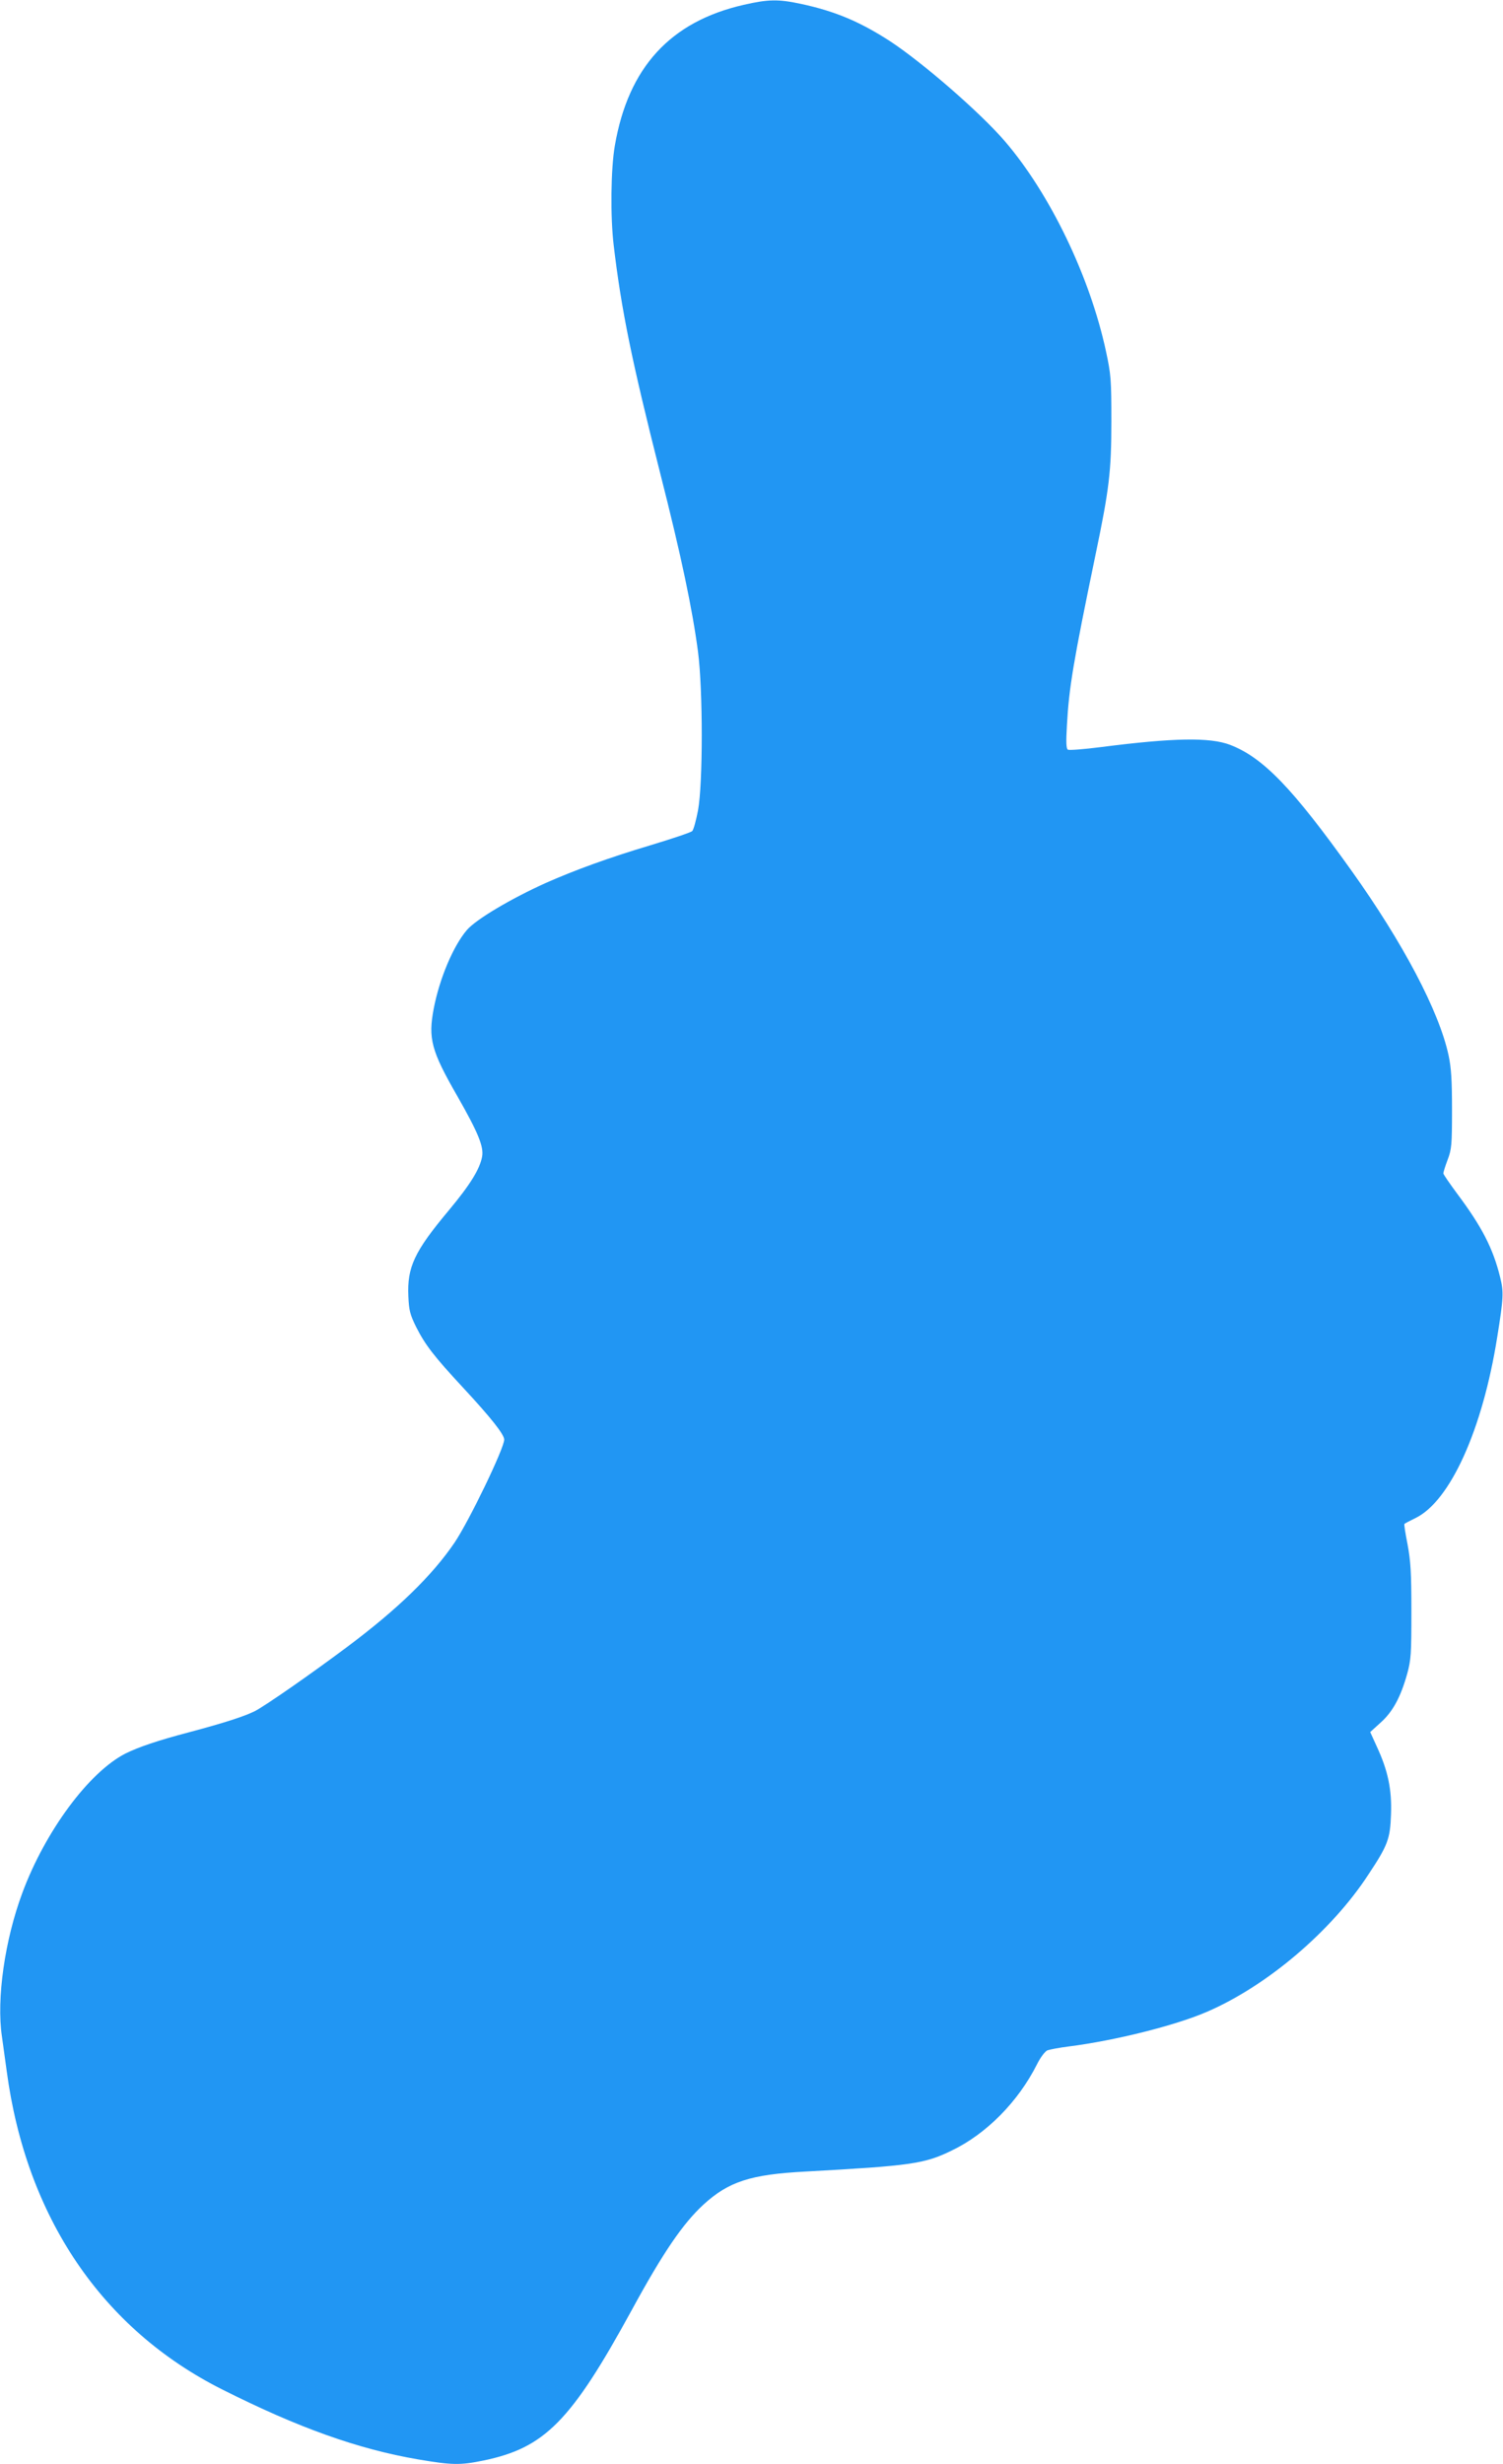
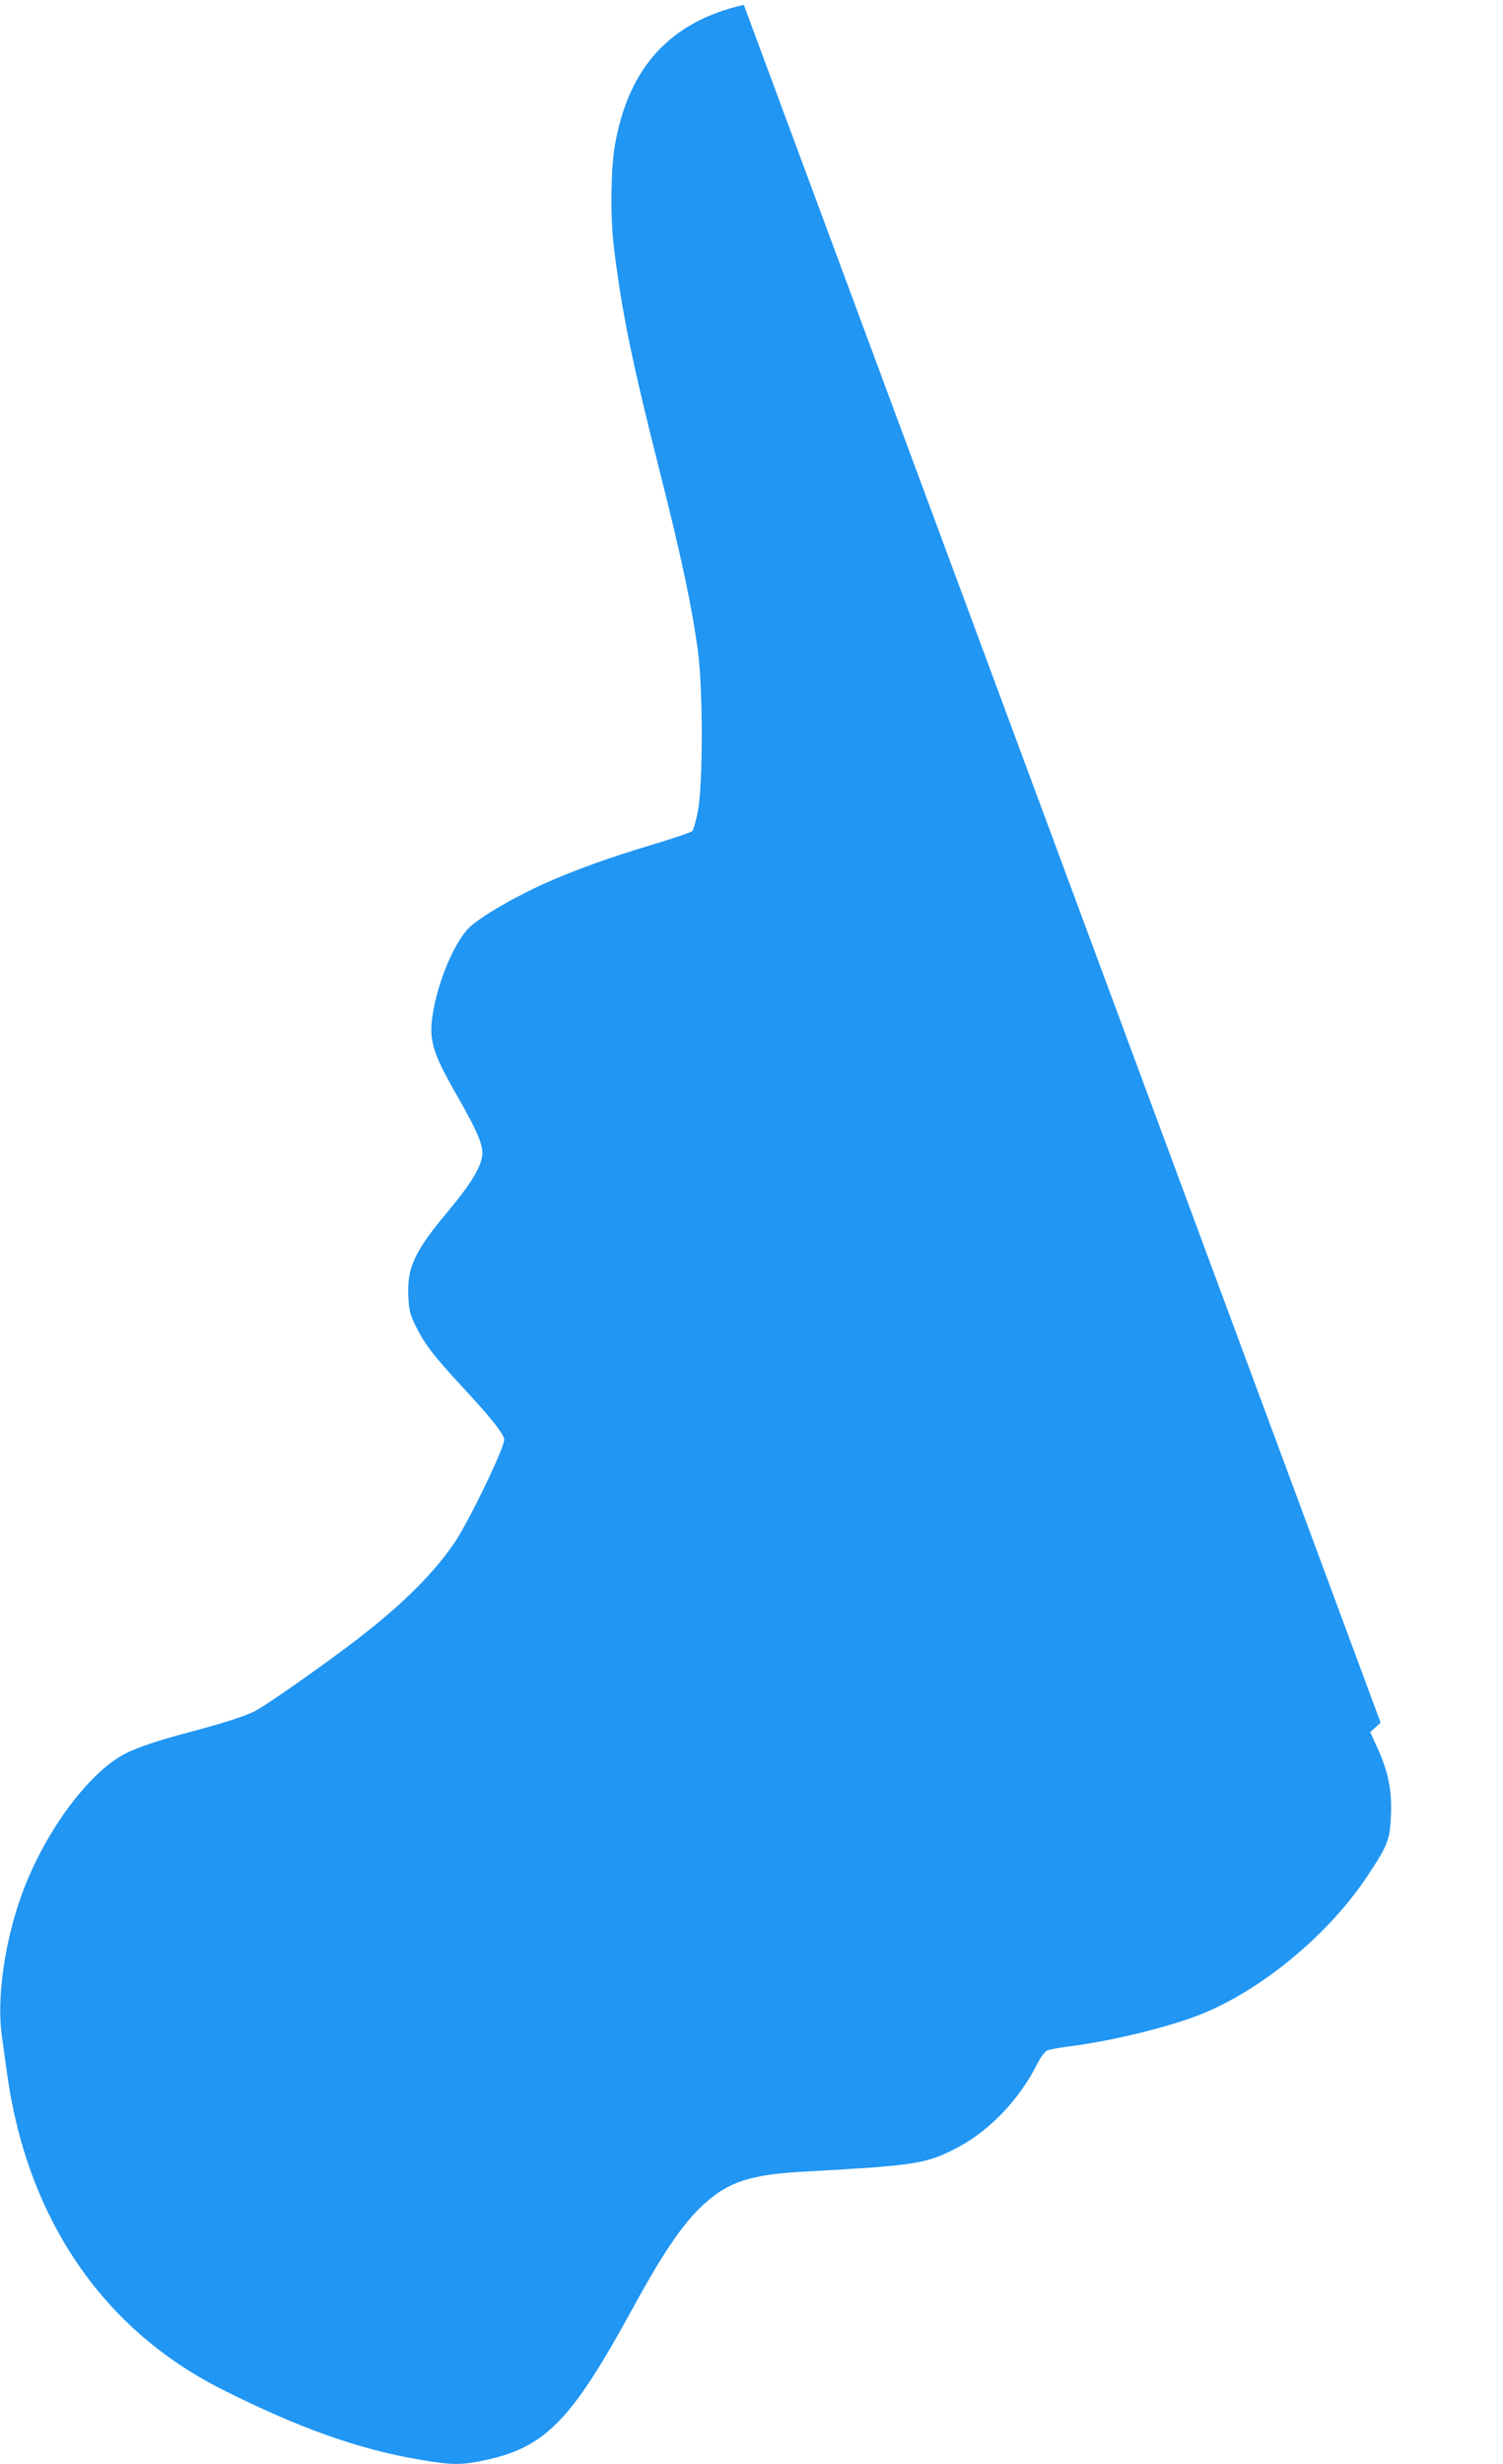
<svg xmlns="http://www.w3.org/2000/svg" version="1.0" width="781pt" height="1280pt" viewBox="0 0 781 1280" preserveAspectRatio="xMidYMid meet">
  <g transform="translate(0,1280) scale(0.1,-0.1)" fill="#2196f3" stroke="none">
-     <path d="M3865 12775 c-382 -87 -600 -325 -670 -731 -21 -118 -24 -370 -6 -519 40 -336 93 -596 242 -1185 109 -428 167 -705 196 -925 26 -198 26 -687 0 -825 -10 -52 -23 -100 -30 -107 -7 -7 -103 -39 -215 -73 -221 -66 -393 -129 -545 -196 -182 -82 -364 -190 -411 -245 -71 -83 -142 -252 -172 -407 -30 -157 -13 -220 122 -455 109 -191 139 -264 129 -316 -12 -64 -62 -145 -172 -277 -180 -215 -218 -296 -211 -448 3 -71 8 -93 40 -158 47 -93 91 -151 246 -318 143 -154 212 -241 212 -268 0 -45 -182 -422 -258 -535 -117 -172 -294 -344 -557 -541 -190 -142 -427 -307 -482 -335 -57 -28 -160 -61 -344 -110 -156 -41 -260 -76 -328 -110 -189 -97 -415 -402 -534 -721 -92 -246 -136 -553 -107 -748 5 -37 16 -118 25 -181 102 -759 496 -1340 1120 -1653 395 -199 707 -310 1017 -363 177 -30 218 -31 340 -6 319 66 455 204 771 782 164 301 265 448 372 547 131 120 245 157 530 172 548 30 619 40 760 109 180 86 346 254 444 449 18 36 41 66 54 72 12 4 63 14 112 20 237 30 554 109 717 180 311 134 646 418 838 712 101 152 114 186 118 313 5 130 -16 228 -73 351 l-35 77 54 49 c63 56 104 132 138 253 20 73 22 102 22 325 0 203 -4 262 -20 348 -11 56 -19 104 -16 106 2 3 28 16 58 31 180 88 348 460 424 940 33 205 34 234 15 311 -37 150 -95 262 -222 432 -40 54 -73 102 -73 107 0 6 10 38 22 70 21 55 23 78 23 260 0 156 -4 219 -18 284 -49 228 -237 584 -504 958 -307 430 -460 588 -631 654 -106 40 -292 37 -674 -12 -87 -11 -163 -17 -169 -13 -9 5 -10 40 -5 126 11 199 33 329 150 893 69 331 81 426 81 685 0 219 -2 244 -28 365 -83 387 -291 819 -526 1092 -127 148 -427 408 -596 519 -158 102 -286 156 -464 194 -117 25 -169 24 -296 -5z" />
+     <path d="M3865 12775 c-382 -87 -600 -325 -670 -731 -21 -118 -24 -370 -6 -519 40 -336 93 -596 242 -1185 109 -428 167 -705 196 -925 26 -198 26 -687 0 -825 -10 -52 -23 -100 -30 -107 -7 -7 -103 -39 -215 -73 -221 -66 -393 -129 -545 -196 -182 -82 -364 -190 -411 -245 -71 -83 -142 -252 -172 -407 -30 -157 -13 -220 122 -455 109 -191 139 -264 129 -316 -12 -64 -62 -145 -172 -277 -180 -215 -218 -296 -211 -448 3 -71 8 -93 40 -158 47 -93 91 -151 246 -318 143 -154 212 -241 212 -268 0 -45 -182 -422 -258 -535 -117 -172 -294 -344 -557 -541 -190 -142 -427 -307 -482 -335 -57 -28 -160 -61 -344 -110 -156 -41 -260 -76 -328 -110 -189 -97 -415 -402 -534 -721 -92 -246 -136 -553 -107 -748 5 -37 16 -118 25 -181 102 -759 496 -1340 1120 -1653 395 -199 707 -310 1017 -363 177 -30 218 -31 340 -6 319 66 455 204 771 782 164 301 265 448 372 547 131 120 245 157 530 172 548 30 619 40 760 109 180 86 346 254 444 449 18 36 41 66 54 72 12 4 63 14 112 20 237 30 554 109 717 180 311 134 646 418 838 712 101 152 114 186 118 313 5 130 -16 228 -73 351 l-35 77 54 49 z" />
  </g>
</svg>